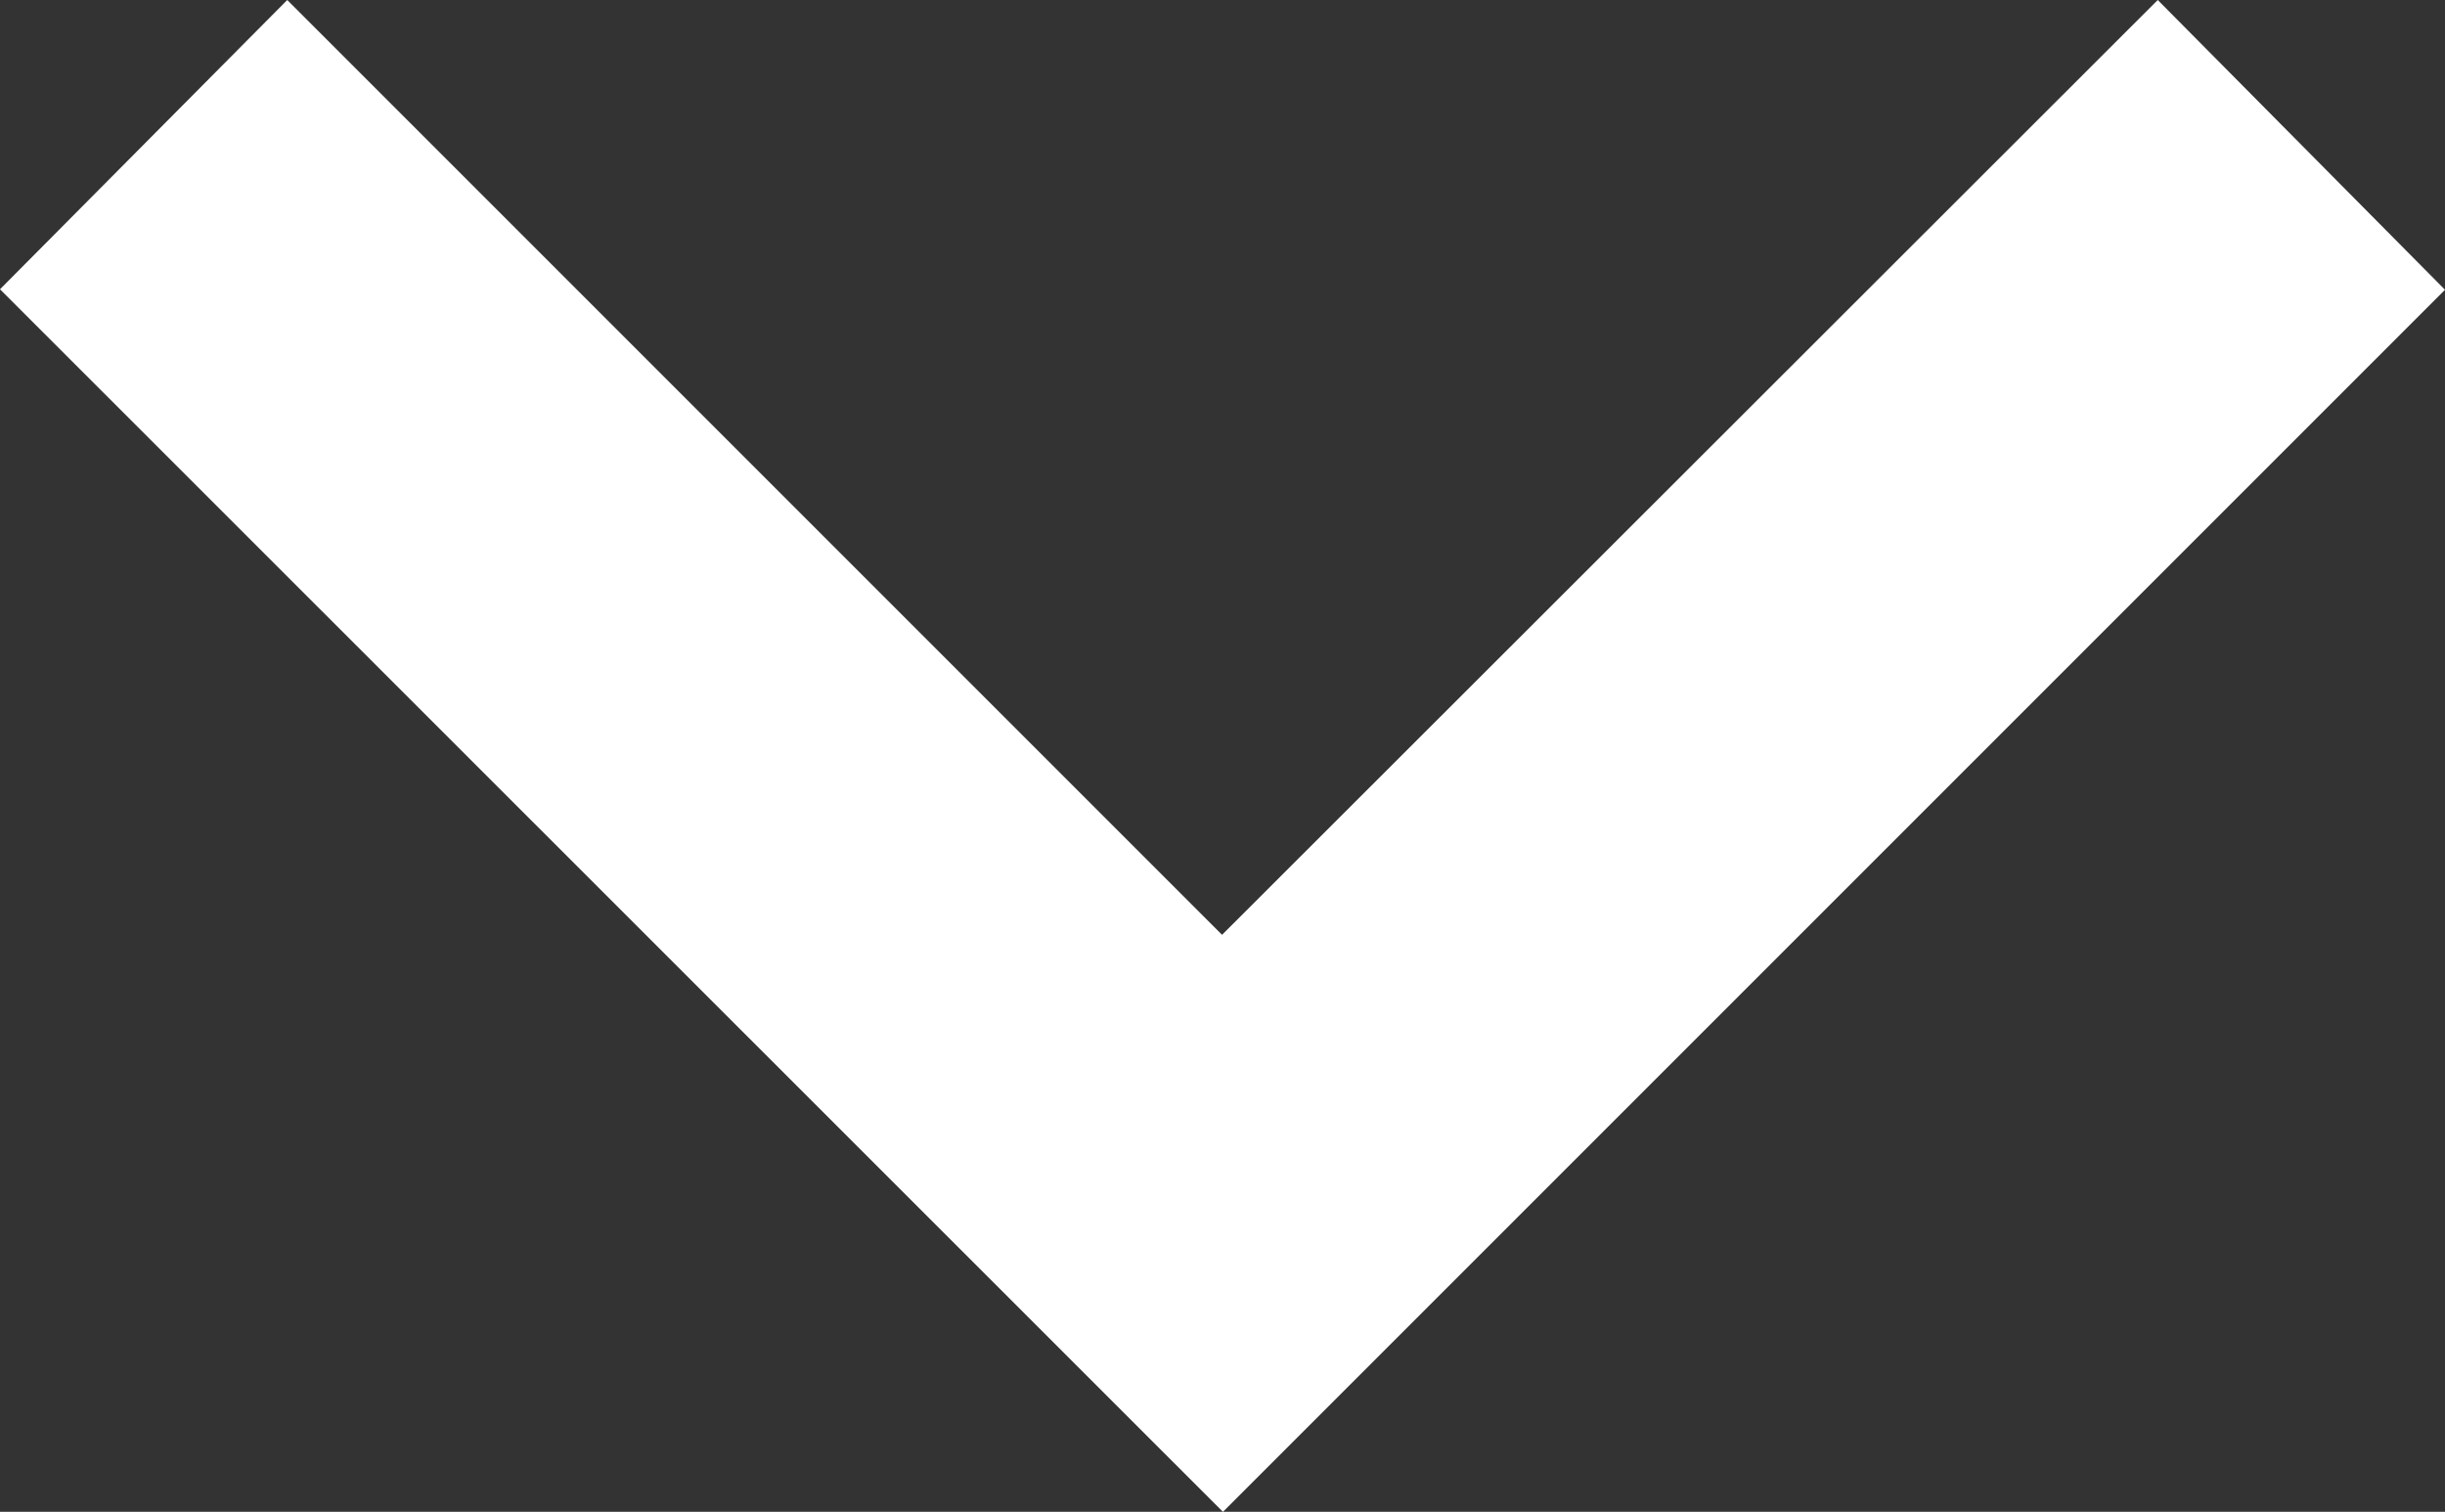
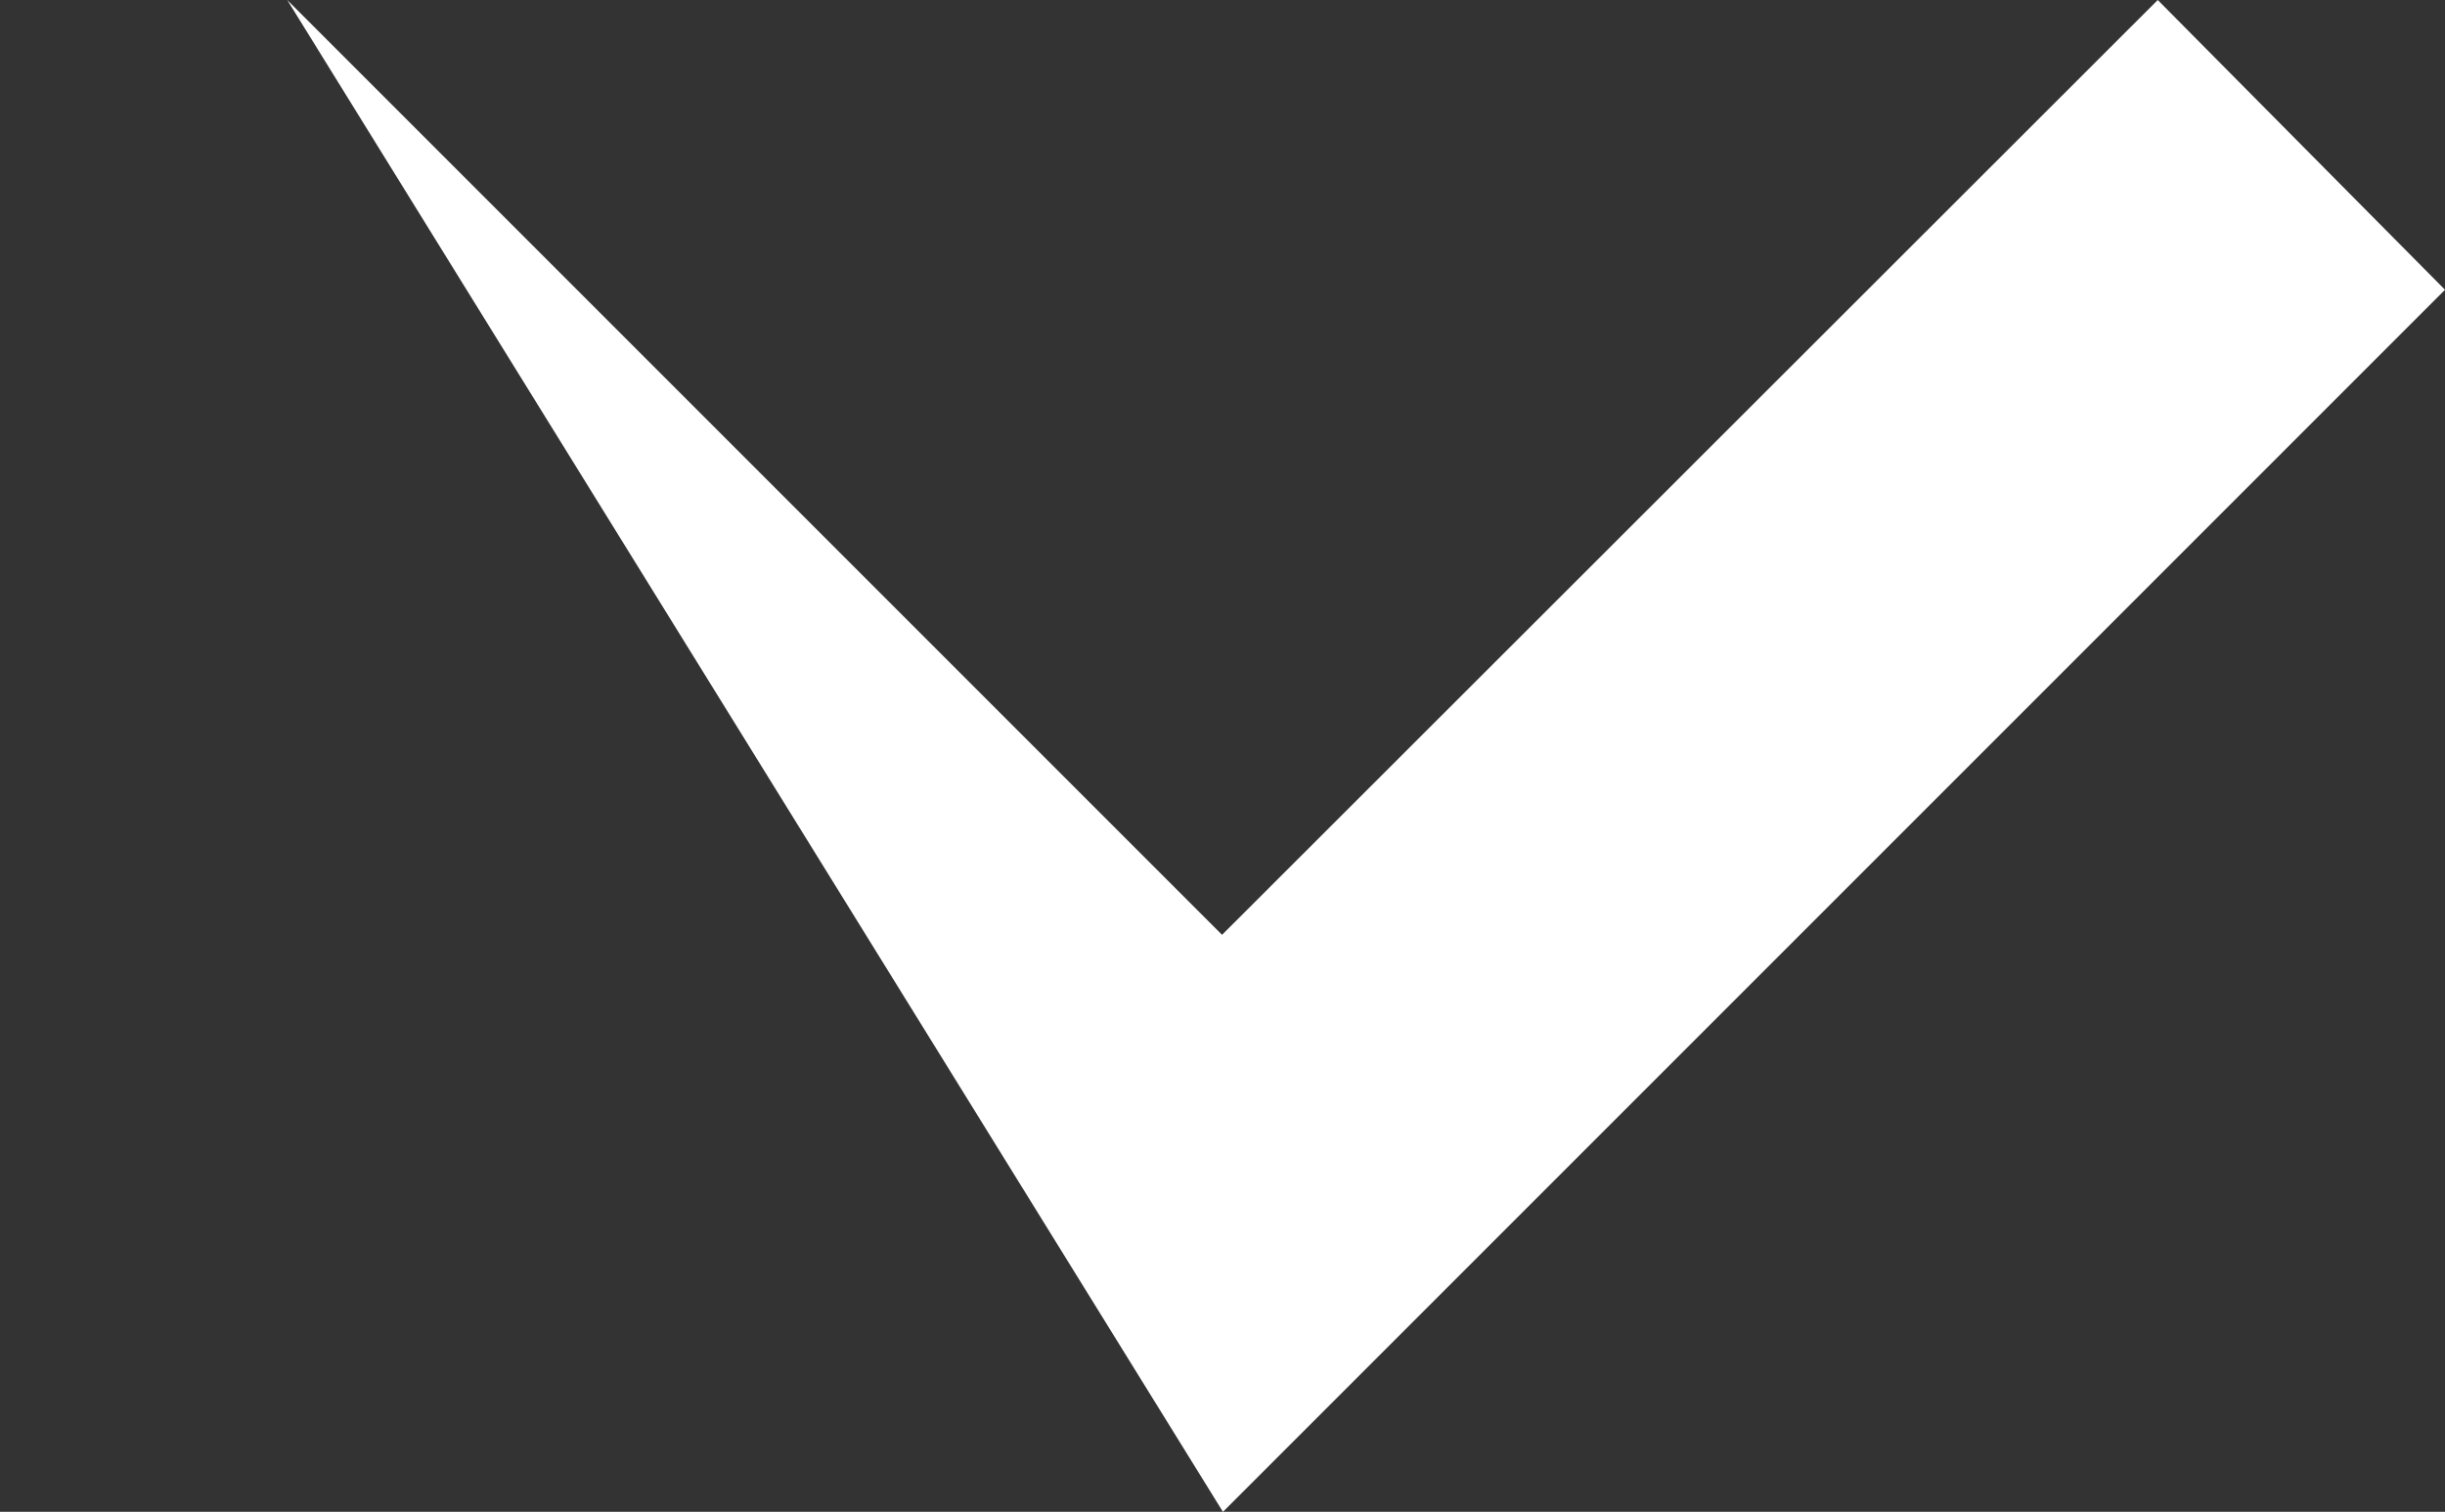
<svg xmlns="http://www.w3.org/2000/svg" width="19.407" height="12" viewBox="0 0 19.407 12">
  <rect x="0" y="0" width="19.407" height="12" fill="#333333" stroke="none" />
-   <path id="arrow" d="M8.28,8.58,15.7,16,23.127,8.58l2.28,2.3-9.7,9.7L6,10.876Z" transform="translate(-6 -8.58)" fill="#fff" />
+   <path id="arrow" d="M8.28,8.58,15.7,16,23.127,8.58l2.28,2.3-9.7,9.7Z" transform="translate(-6 -8.58)" fill="#fff" />
</svg>